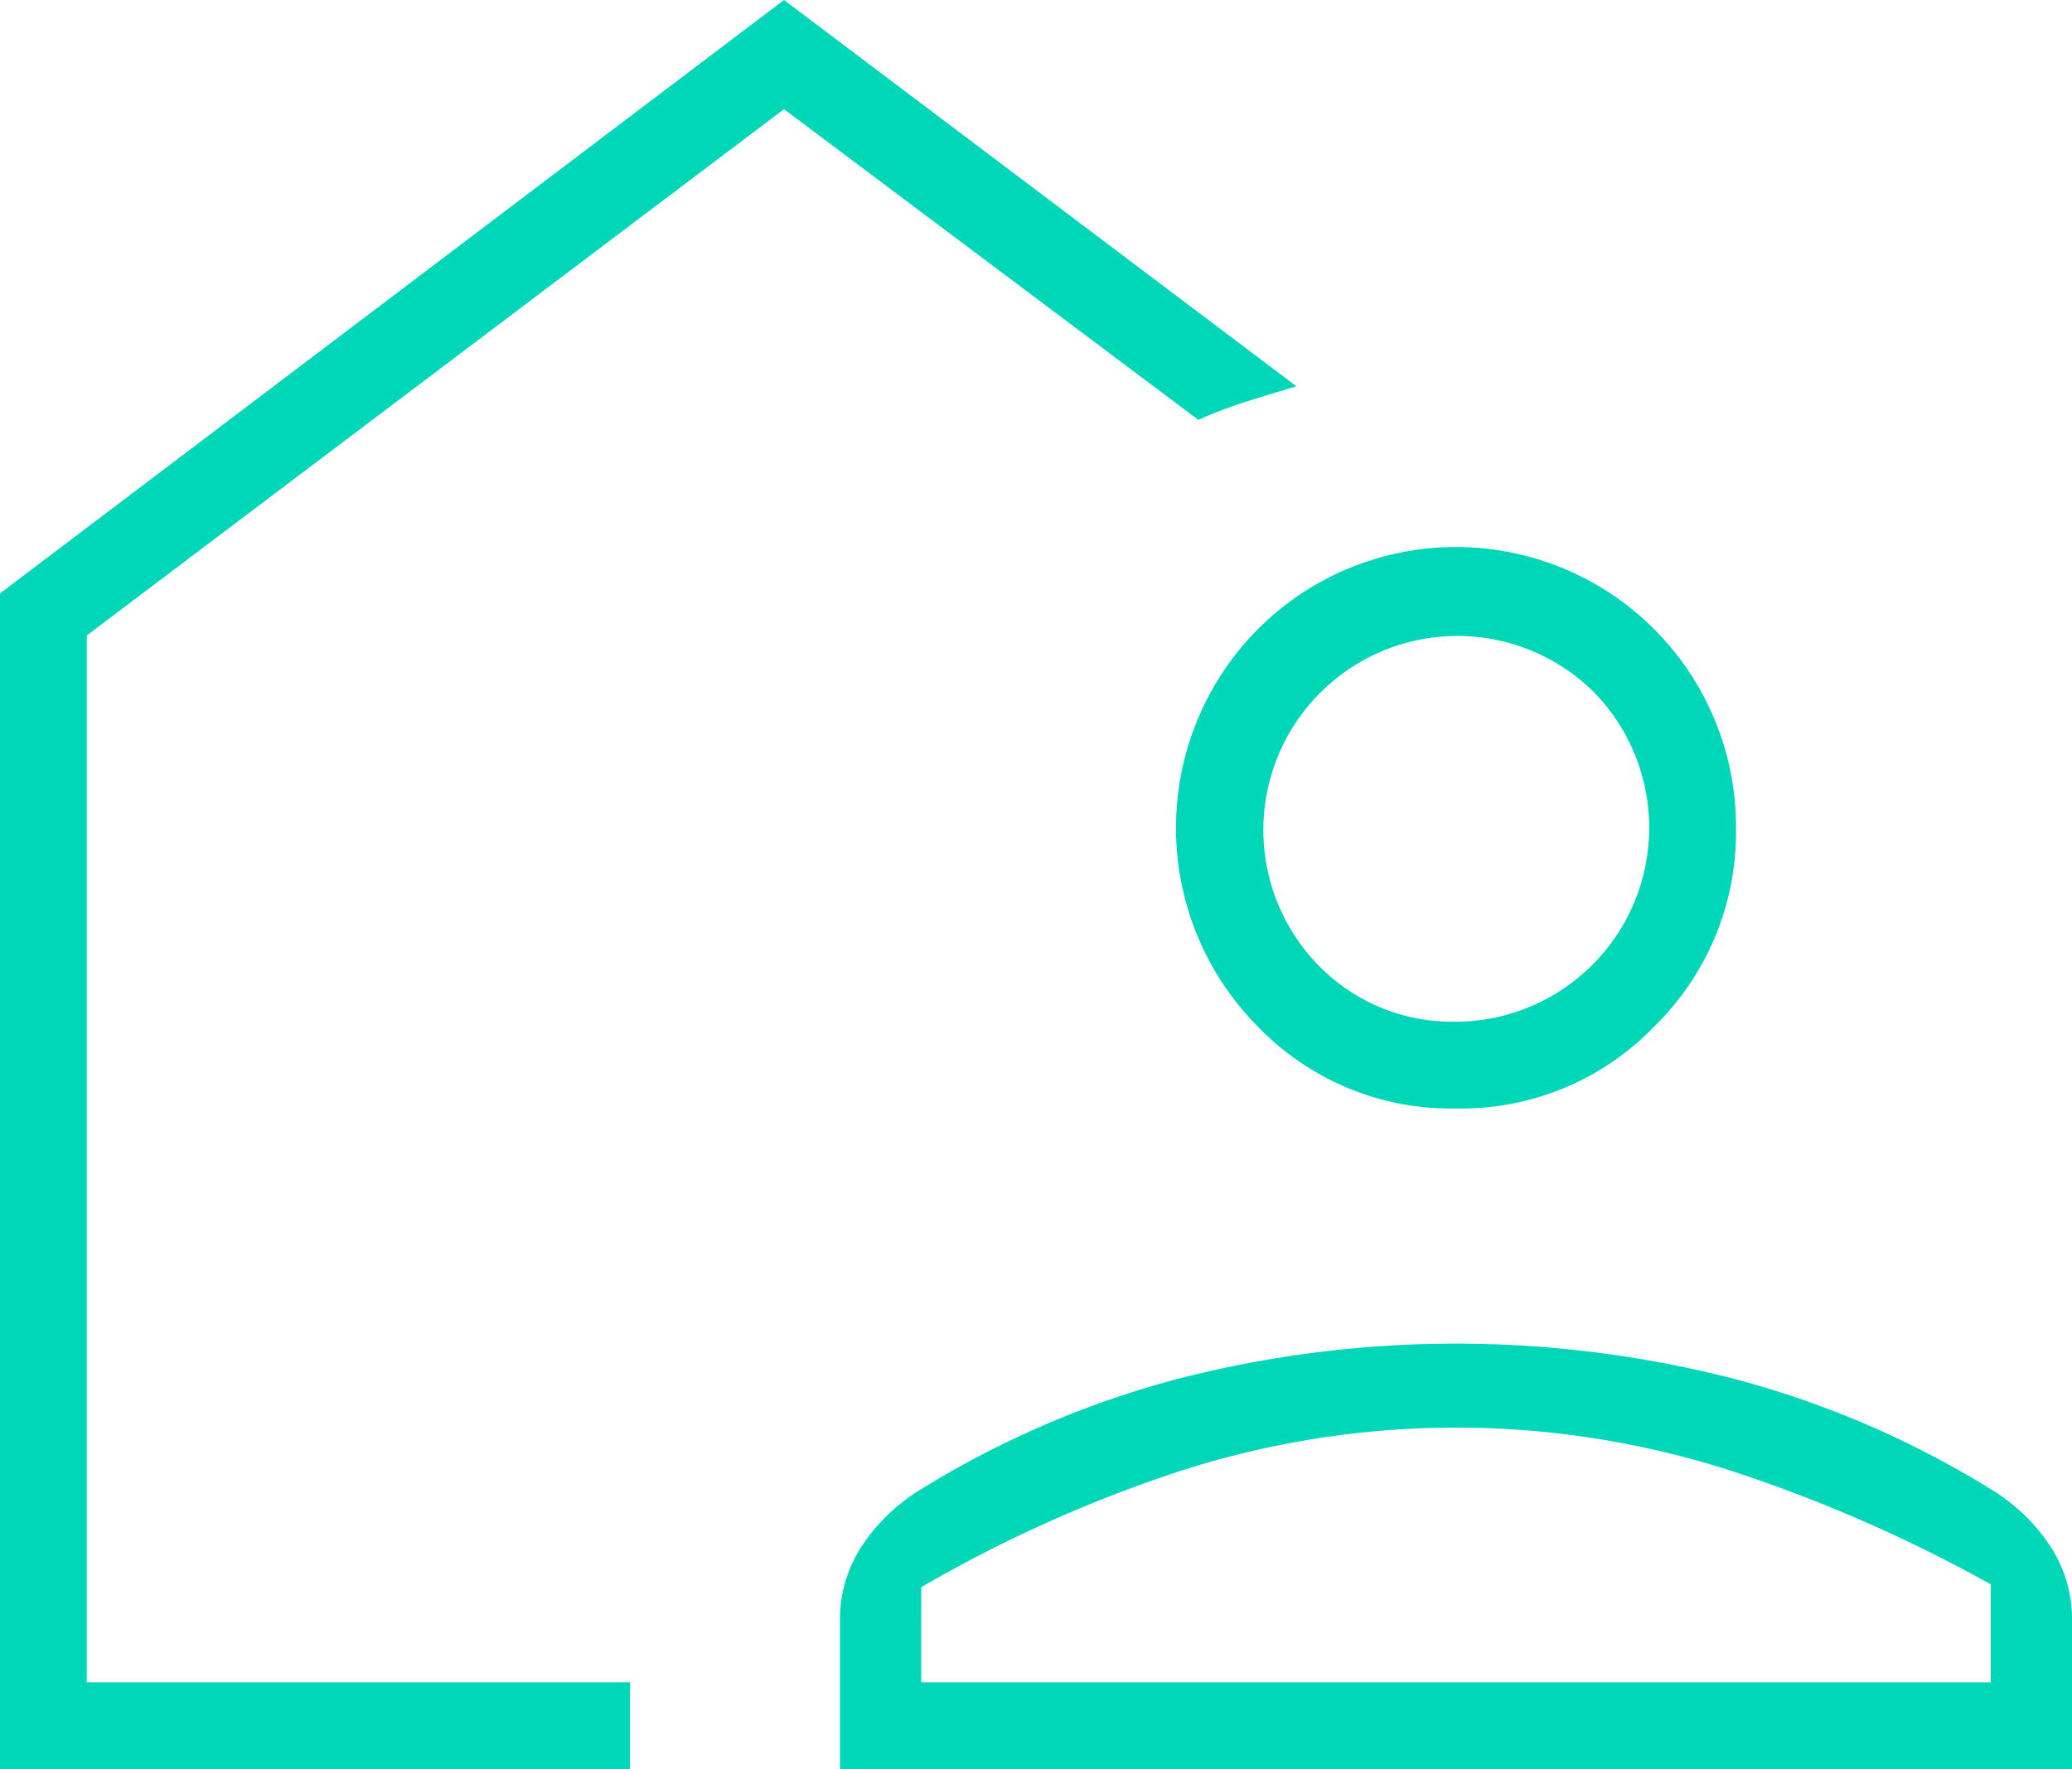
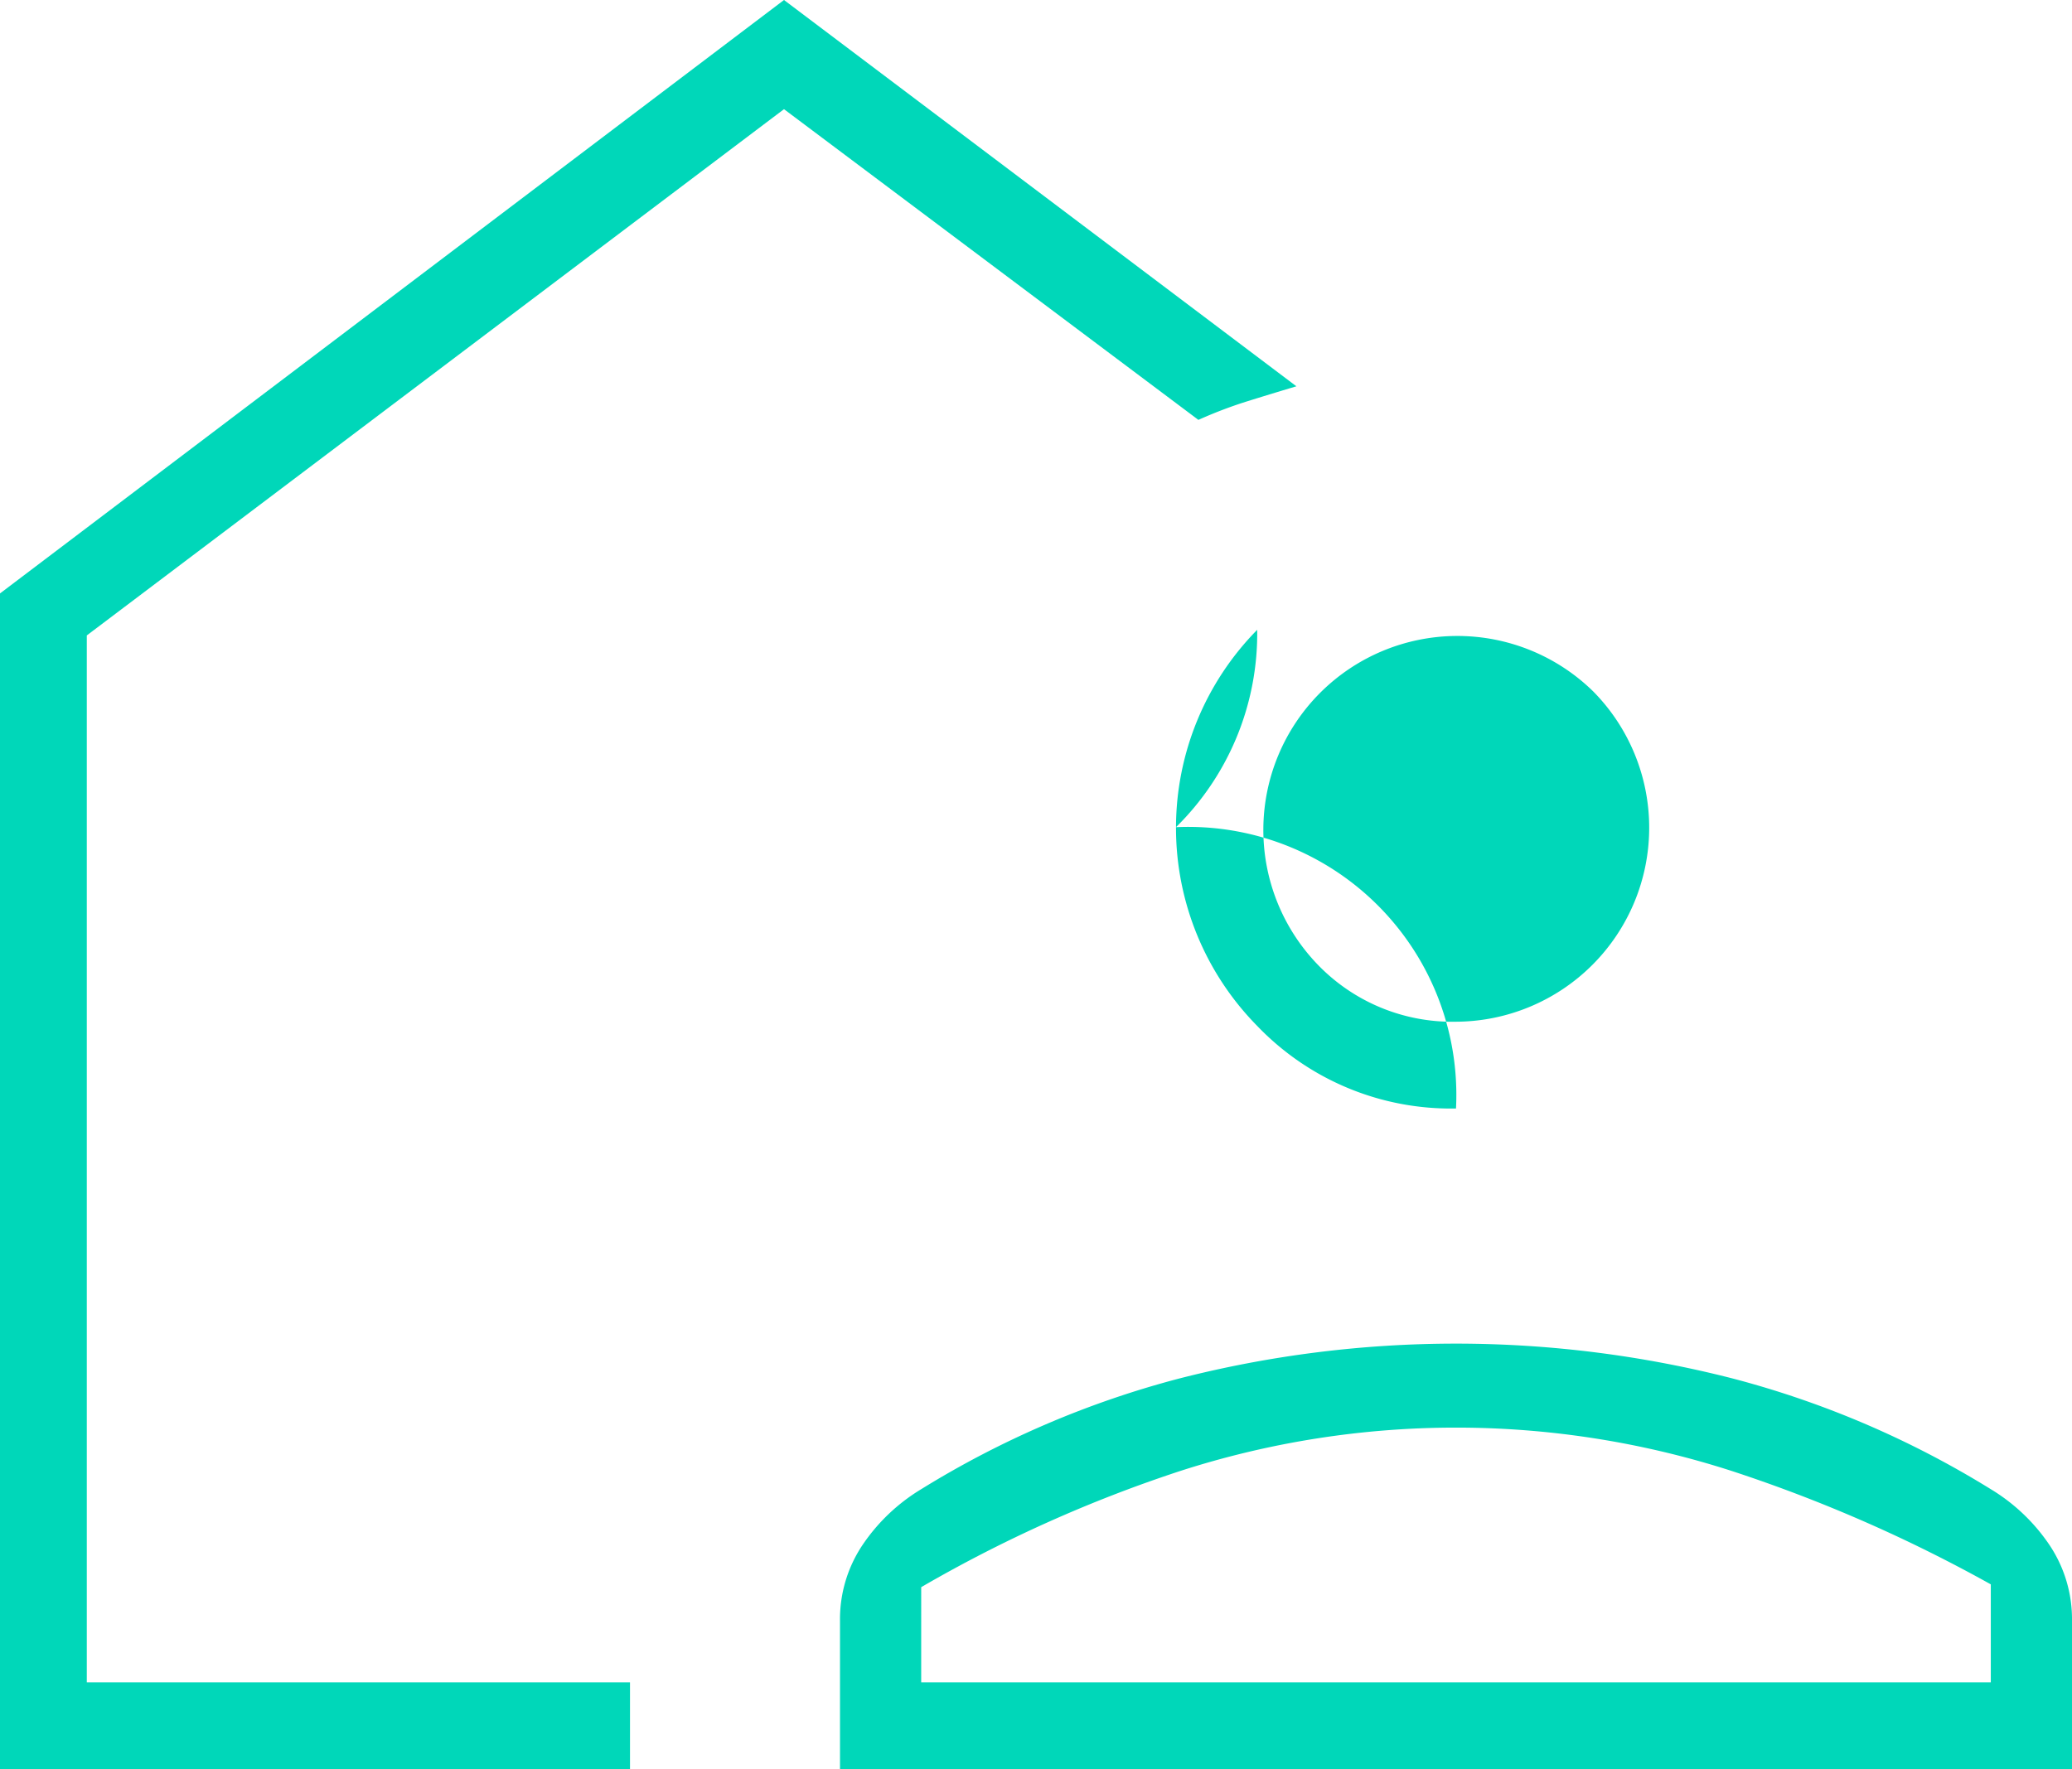
<svg xmlns="http://www.w3.org/2000/svg" width="37" height="31.6" viewBox="0 0 37 31.6">
-   <path id="icon_HO_200" data-name="icon HO 200" d="M6,40V19L20,8.4l9.15,6.9q-.5.15-.9.275a7.926,7.926,0,0,0-.85.325L20,10.35,7.55,19.75v18.7h9.7V40Zm15,0V37.35A2.379,2.379,0,0,1,21.4,36a3.353,3.353,0,0,1,1.05-1,16.909,16.909,0,0,1,4.6-1.975,19.915,19.915,0,0,1,9.9,0A16.908,16.908,0,0,1,41.55,35a3.353,3.353,0,0,1,1.05,1,2.379,2.379,0,0,1,.4,1.35V40Zm1.45-1.55h19.1V36.7a26.325,26.325,0,0,0-4.625-2.025,16.036,16.036,0,0,0-9.85,0A24.3,24.3,0,0,0,22.45,36.75ZM32,28.2a4.787,4.787,0,0,1-3.55-1.475,5.04,5.04,0,0,1,0-7.075A5,5,0,0,1,37,23.2a4.852,4.852,0,0,1-1.45,3.525A4.787,4.787,0,0,1,32,28.2Zm0-1.55a3.465,3.465,0,0,0,2.45-5.9,3.465,3.465,0,0,0-4.9,4.9A3.332,3.332,0,0,0,32,26.65Z" transform="translate(-6 -8.4)" fill="#00d7b9" />
+   <path id="icon_HO_200" data-name="icon HO 200" d="M6,40V19L20,8.4l9.15,6.9q-.5.15-.9.275a7.926,7.926,0,0,0-.85.325L20,10.35,7.55,19.75v18.7h9.7V40Zm15,0V37.35A2.379,2.379,0,0,1,21.4,36a3.353,3.353,0,0,1,1.05-1,16.909,16.909,0,0,1,4.6-1.975,19.915,19.915,0,0,1,9.9,0A16.908,16.908,0,0,1,41.55,35a3.353,3.353,0,0,1,1.05,1,2.379,2.379,0,0,1,.4,1.35V40Zm1.45-1.55h19.1V36.7a26.325,26.325,0,0,0-4.625-2.025,16.036,16.036,0,0,0-9.85,0A24.3,24.3,0,0,0,22.45,36.75ZM32,28.2a4.787,4.787,0,0,1-3.55-1.475,5.04,5.04,0,0,1,0-7.075a4.852,4.852,0,0,1-1.45,3.525A4.787,4.787,0,0,1,32,28.2Zm0-1.55a3.465,3.465,0,0,0,2.45-5.9,3.465,3.465,0,0,0-4.9,4.9A3.332,3.332,0,0,0,32,26.65Z" transform="translate(-6 -8.4)" fill="#00d7b9" />
</svg>